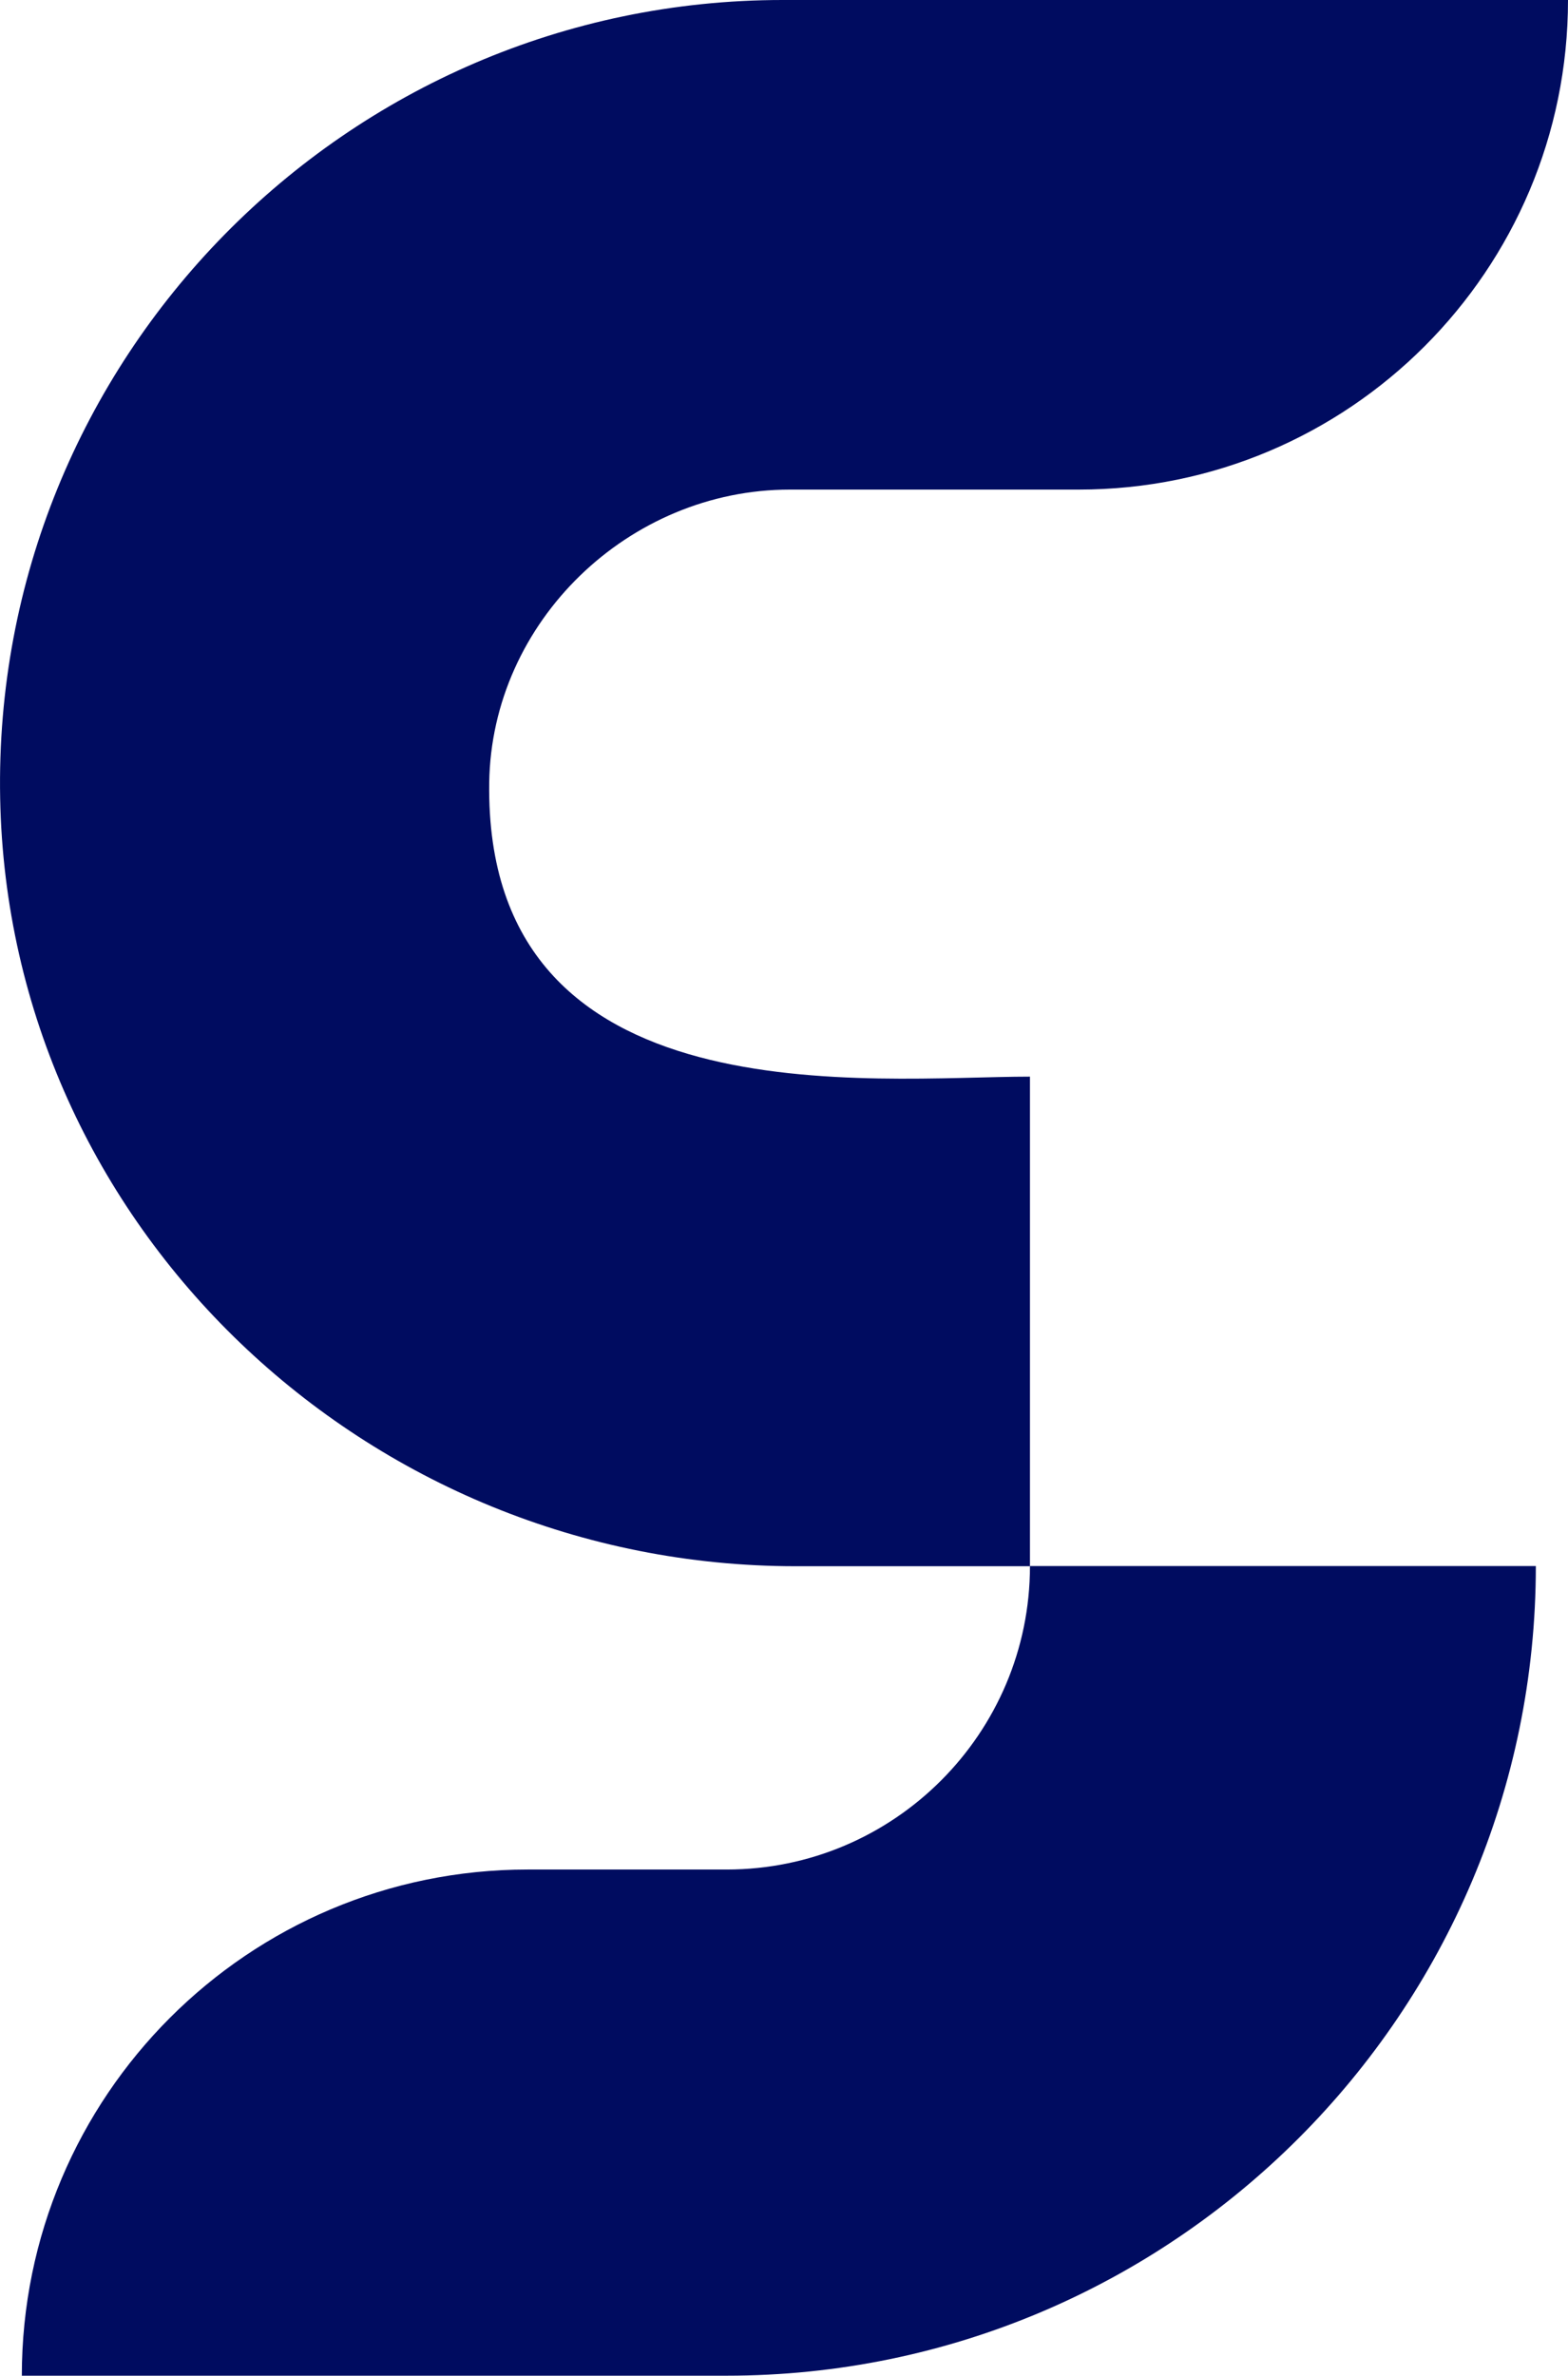
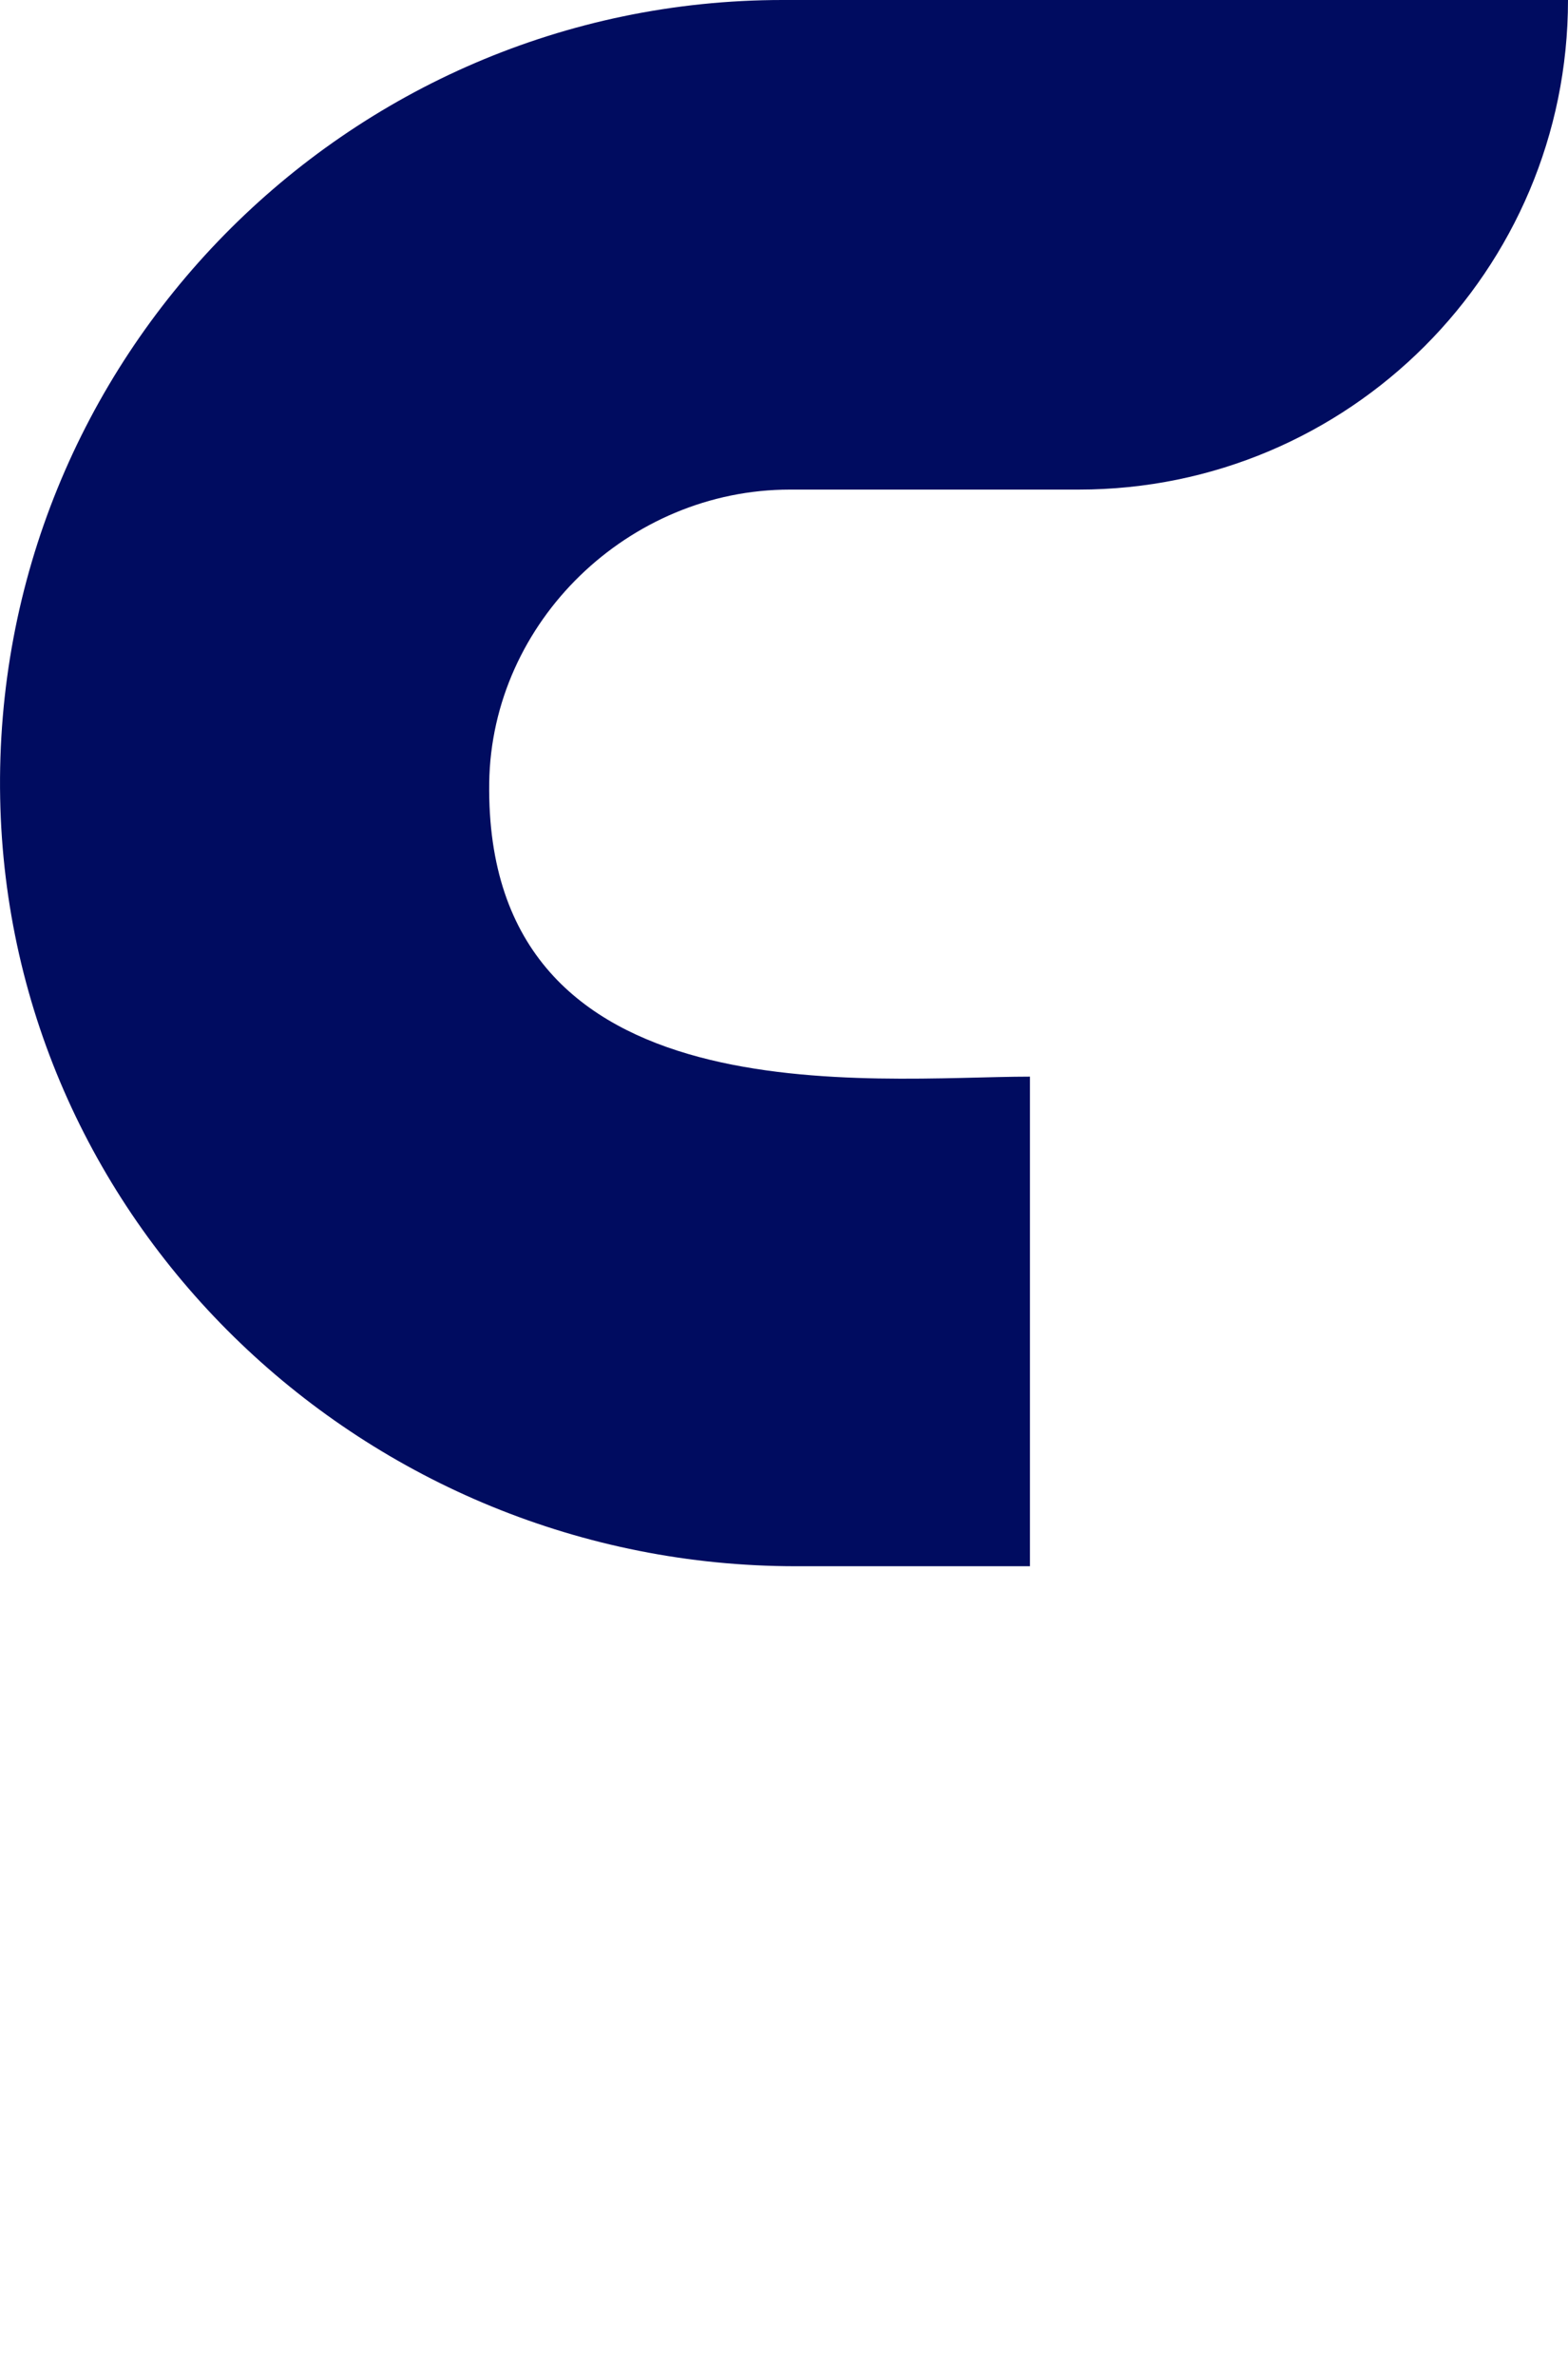
<svg xmlns="http://www.w3.org/2000/svg" id="Layer_2" data-name="Layer 2" viewBox="0 0 191.09 289.35">
  <defs>
    <style>      .cls-1 {        fill: #000c60;      }    </style>
  </defs>
  <g id="Layer_1-2" data-name="Layer 1">
    <g>
      <path class="cls-1" d="m125.52,190.76h-28.54c-52.23,0-95.97-41.32-96.96-93.54C-1,43.79,42.17,0,95.38,0h95.71s0,0,0,0c0,32.93-26.7,59.63-59.63,59.63h-35.2c-19.64,0-36.36,16.07-36.64,35.71-.57,41.35,46.79,35.79,65.9,35.79v59.63Z" />
-       <path class="cls-1" d="m88.56,289.35H2.66s0,0,0,0c0-34.05,27.6-61.65,61.65-61.65h24.25c20.38,0,36.96-16.58,36.96-36.96h61.65c0,54.37-44.24,98.61-98.61,98.61Z" />
    </g>
  </g>
</svg>